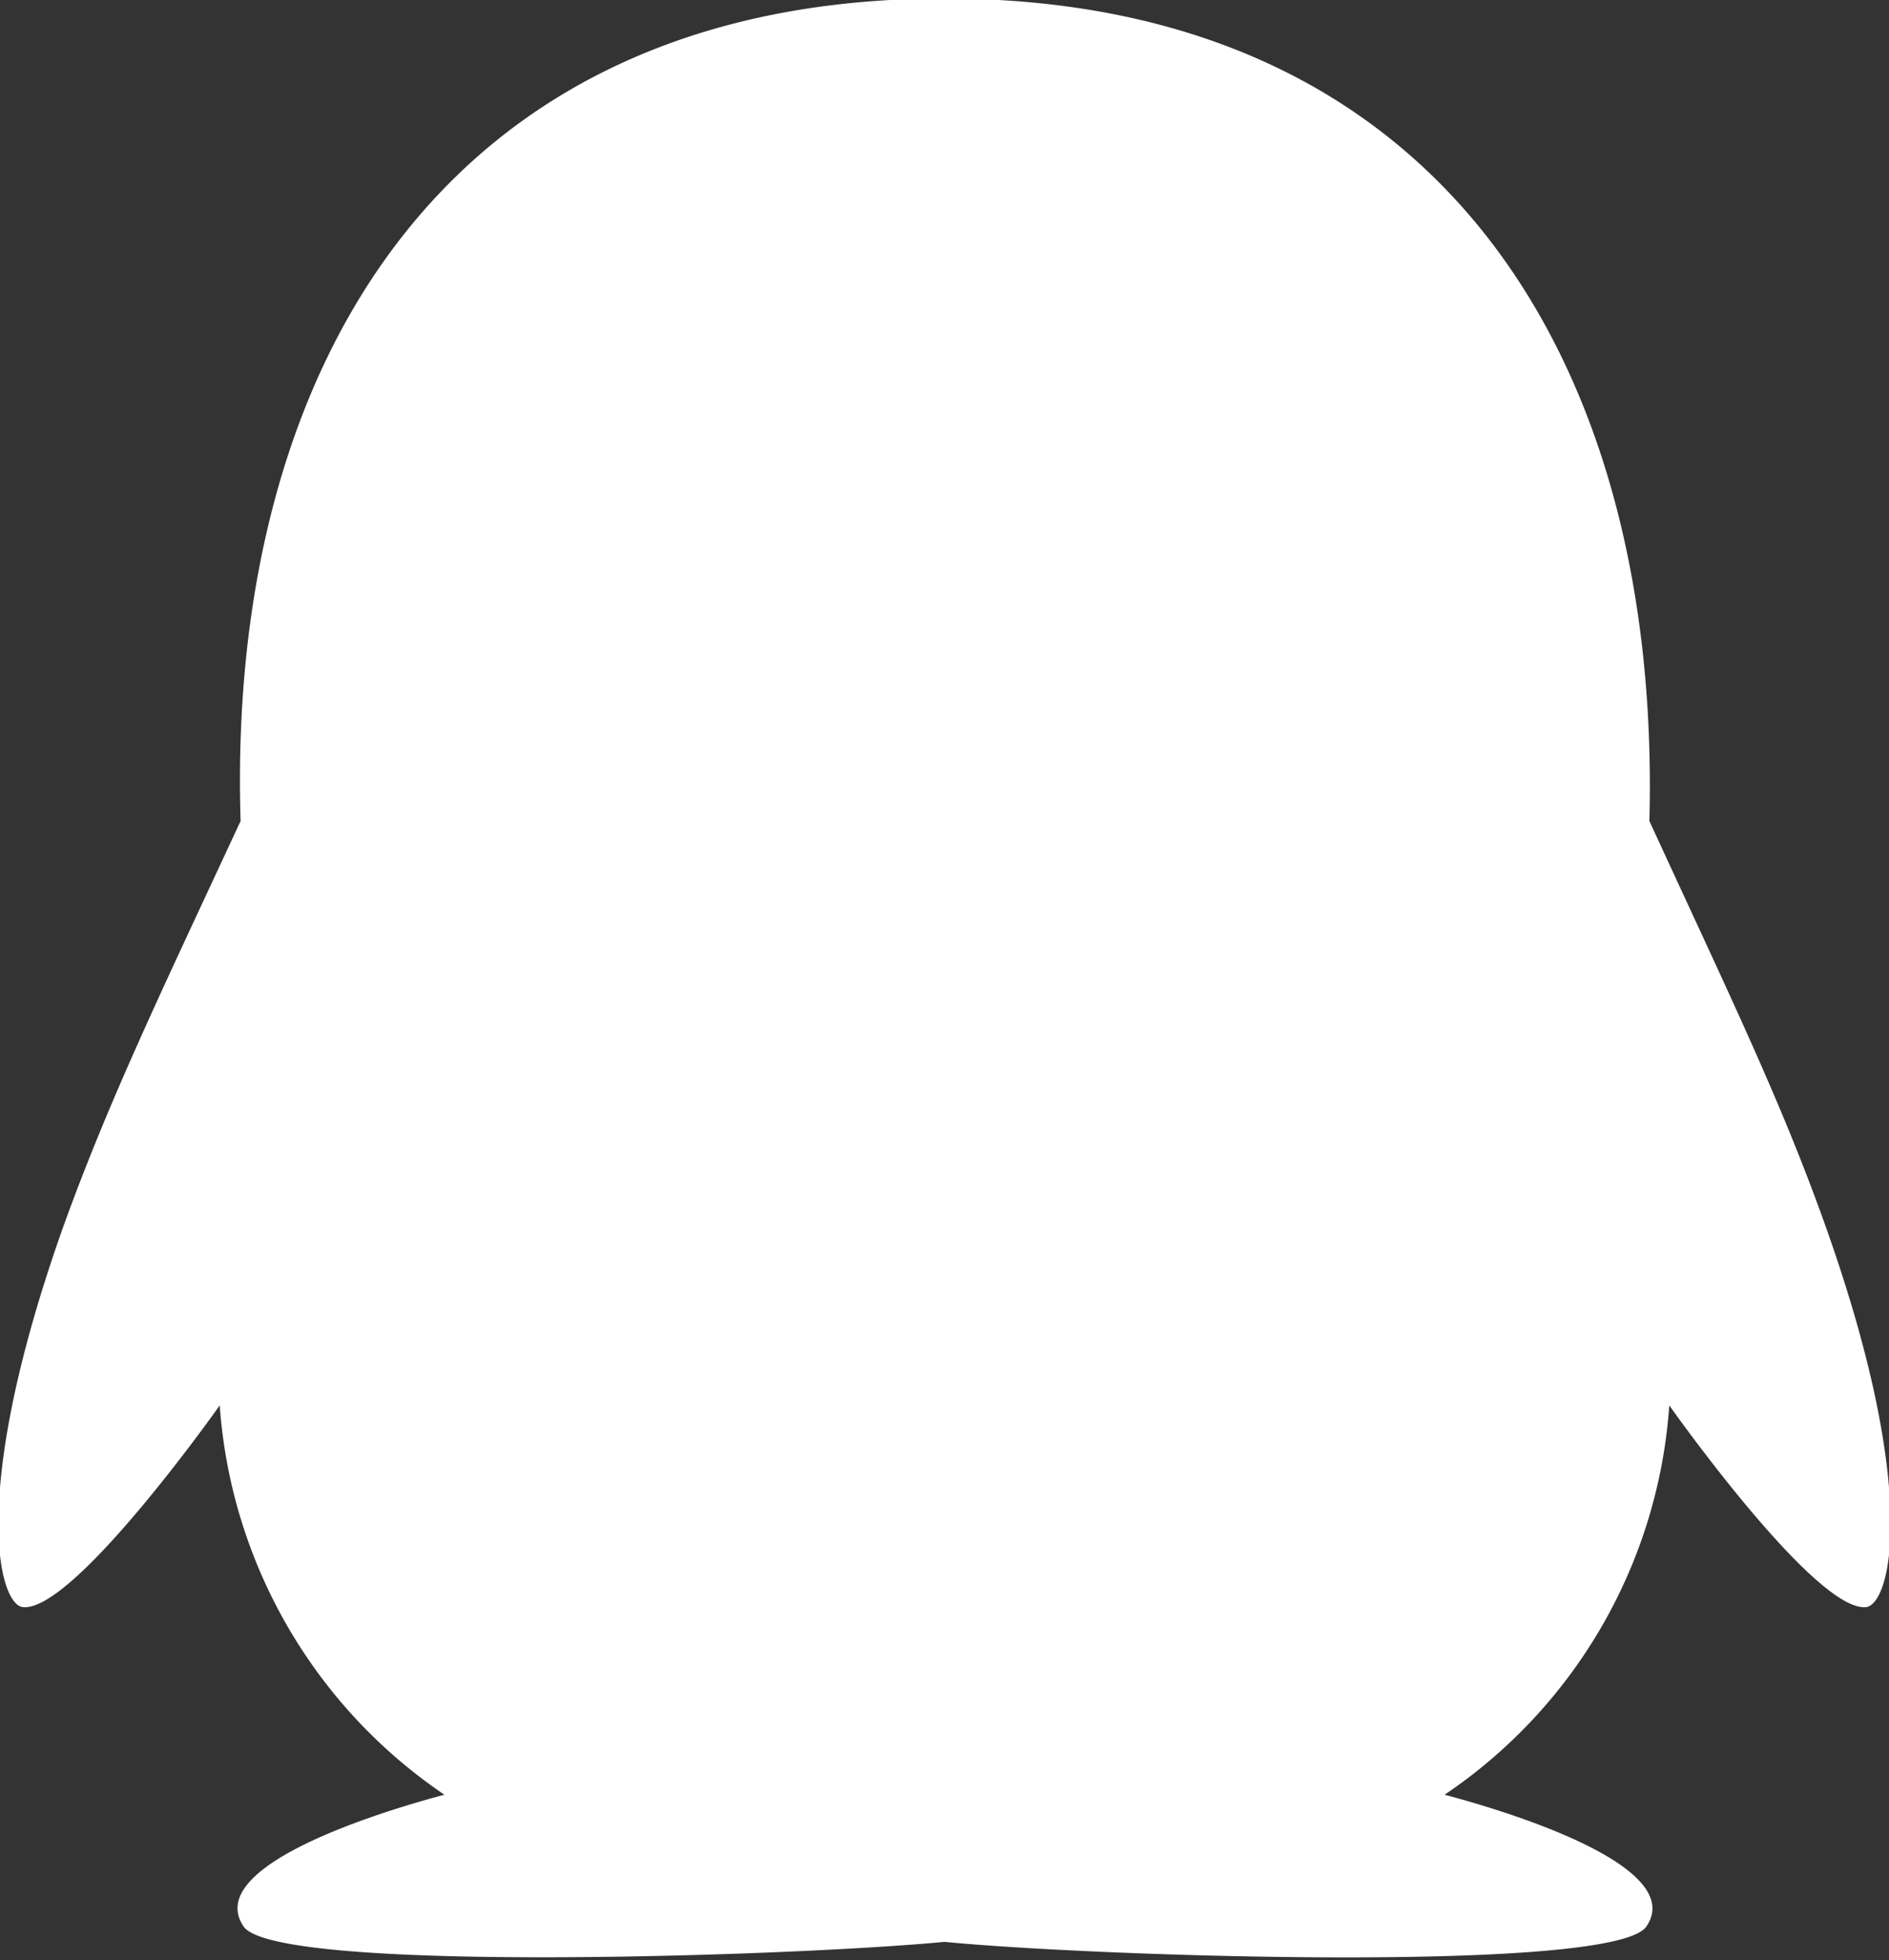
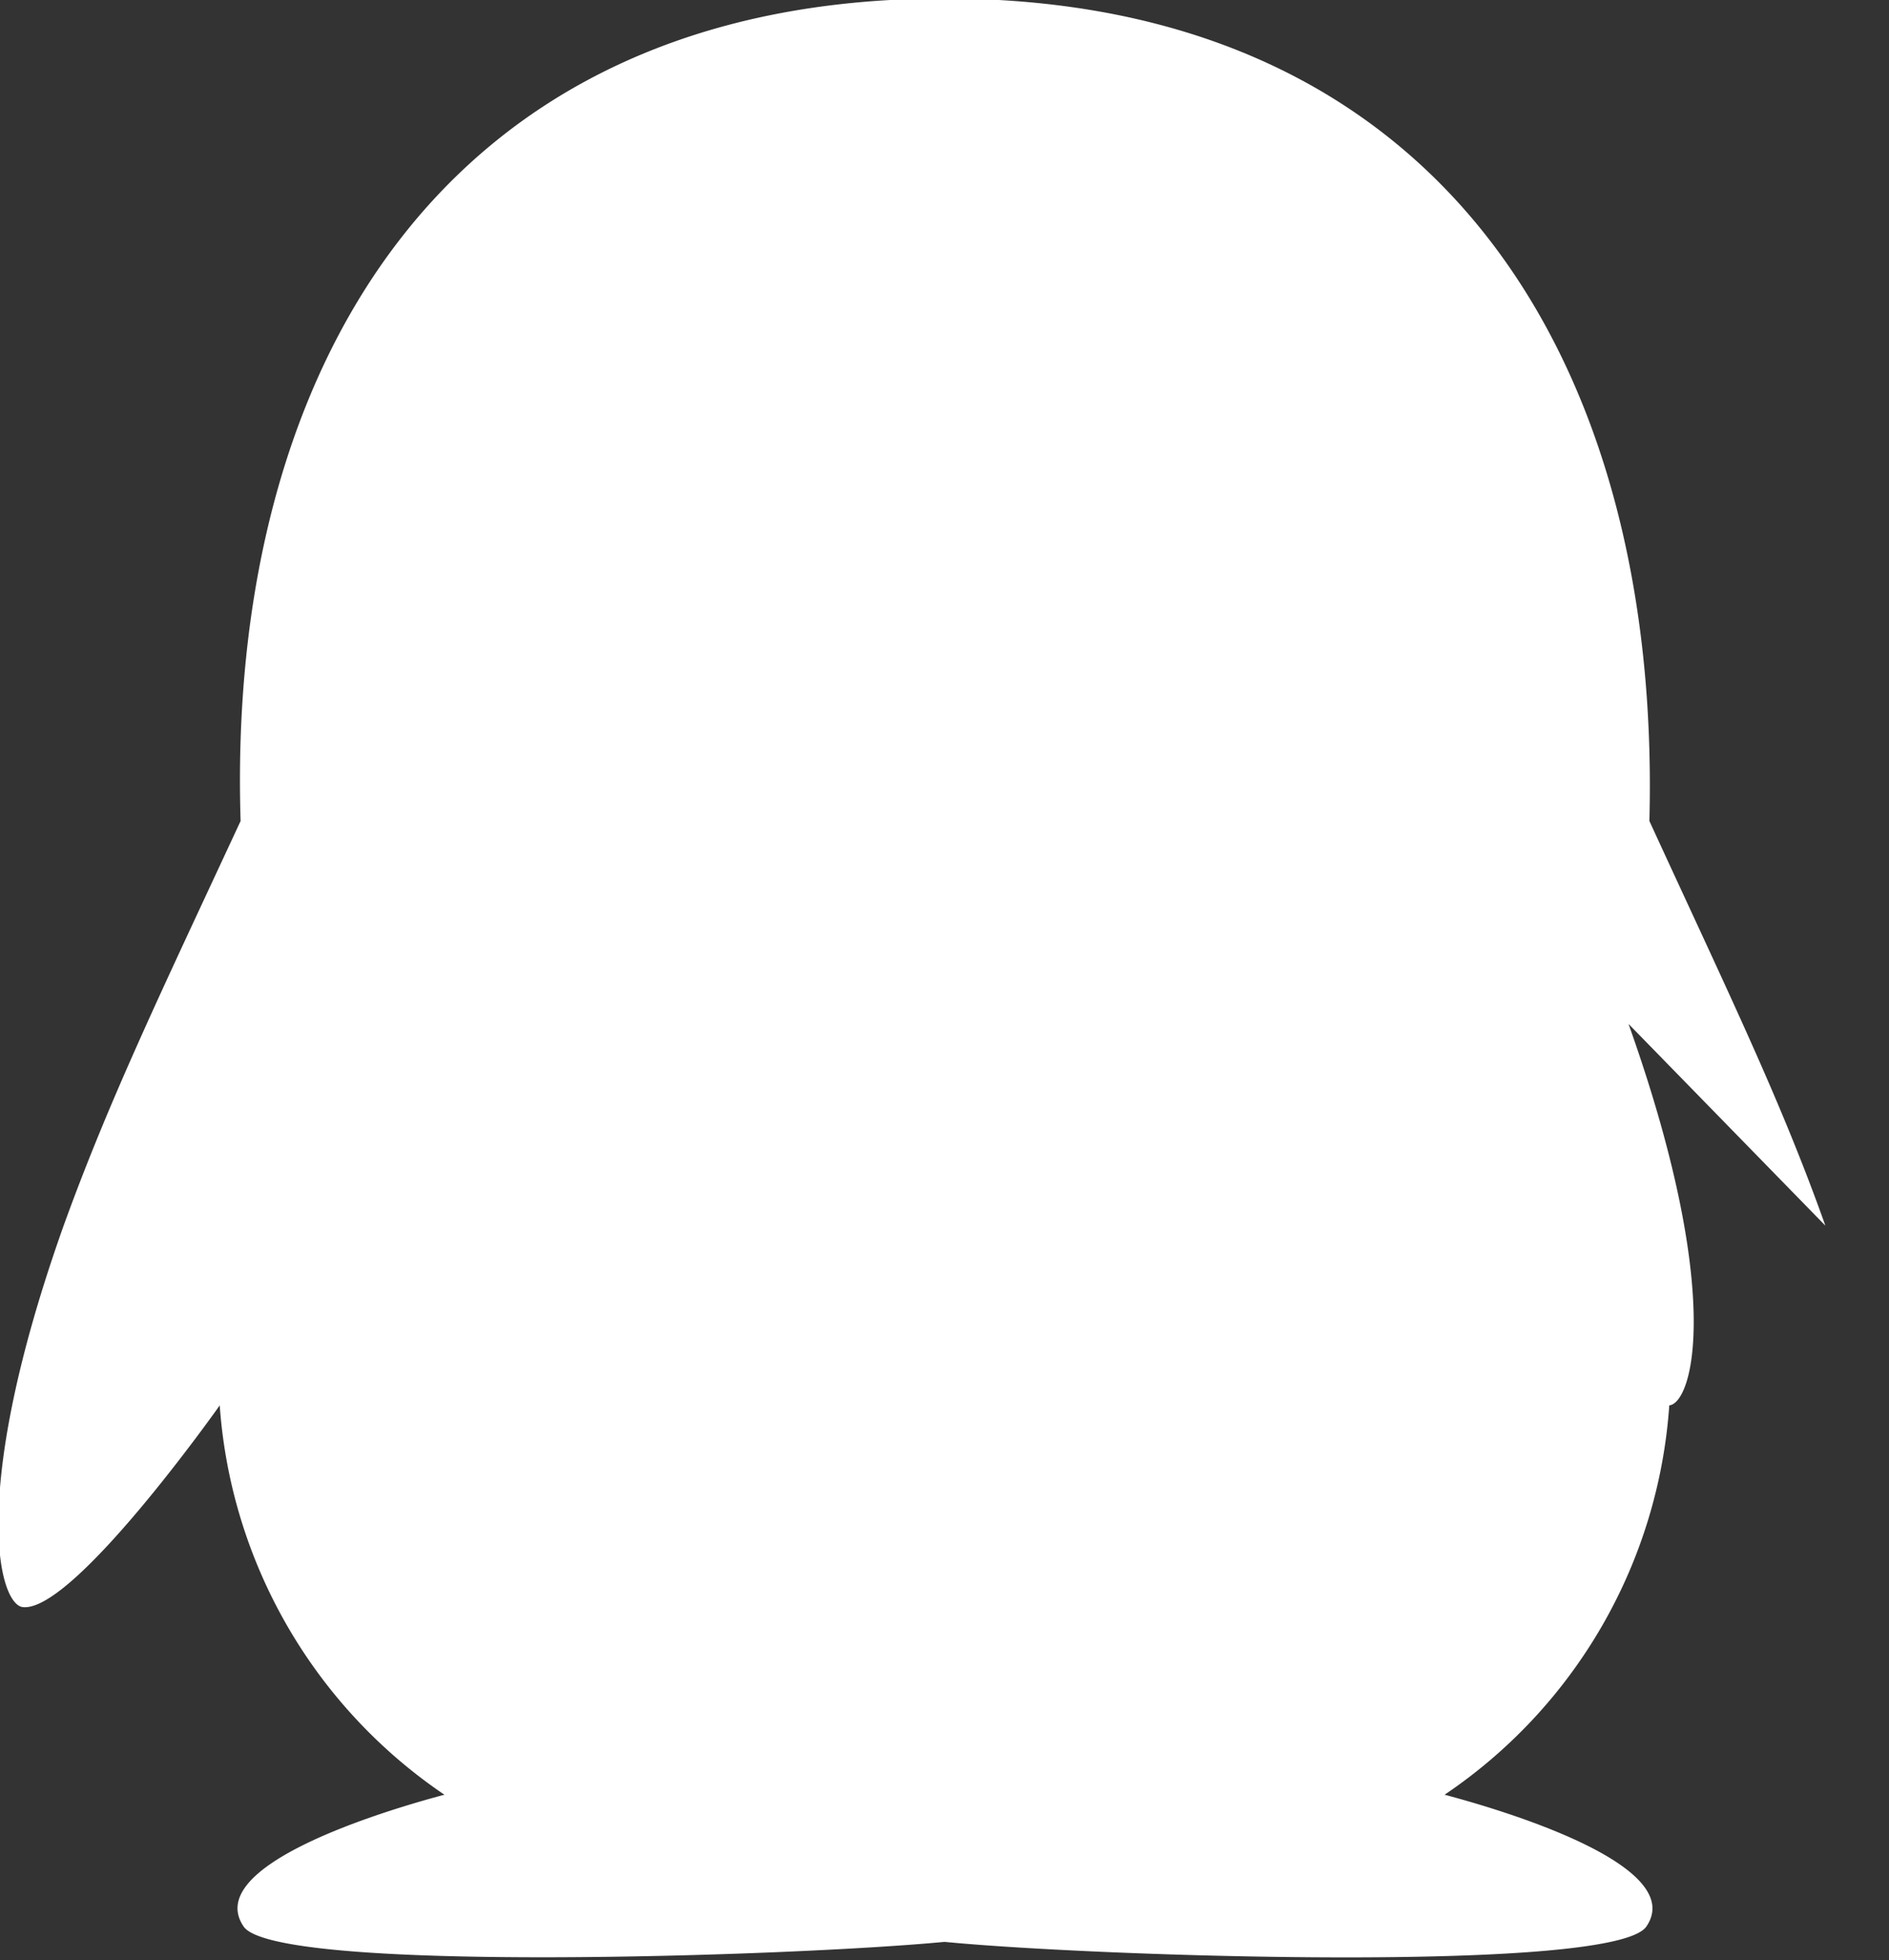
<svg xmlns="http://www.w3.org/2000/svg" width="19" height="19.718" viewBox="0 0 19 19.718">
  <rect x="0" y="0" width="19" height="19.718" fill="#333333" stroke="none" />
  <defs>
    <style>
      .cls-1 {
        fill: #fff;
        fill-rule: evenodd;
      }
    </style>
  </defs>
-   <path id="形状_7" data-name="形状 7" class="cls-1" d="M1408.95,807.172c-0.45-1.265-.97-2.329-1.77-4.07,0.12-4.574-2.06-8.273-7.09-8.273-5.08,0-7.22,3.773-7.08,8.273-0.81,1.743-1.32,2.8-1.78,4.07-0.96,2.7-.65,3.813-0.41,3.837,0.51,0.055,1.98-2.029,1.98-2.029a5.171,5.171,0,0,0,2.26,3.916c-0.75.2-2.42,0.736-2.02,1.325,0.32,0.475,5.54.3,7.05,0.155,1.51,0.148,6.74.32,7.06-.155,0.4-.587-1.28-1.126-2.03-1.325a5.149,5.149,0,0,0,2.26-3.916s1.47,2.084,1.98,2.029c0.24-.027.55-1.142-0.41-3.837h0Zm0,0" transform="translate(-1390.59 -794.844)" />
+   <path id="形状_7" data-name="形状 7" class="cls-1" d="M1408.95,807.172c-0.45-1.265-.97-2.329-1.77-4.07,0.12-4.574-2.06-8.273-7.09-8.273-5.08,0-7.22,3.773-7.08,8.273-0.81,1.743-1.32,2.8-1.78,4.07-0.96,2.7-.65,3.813-0.41,3.837,0.51,0.055,1.98-2.029,1.98-2.029a5.171,5.171,0,0,0,2.26,3.916c-0.75.2-2.42,0.736-2.02,1.325,0.32,0.475,5.54.3,7.05,0.155,1.51,0.148,6.74.32,7.06-.155,0.4-.587-1.28-1.126-2.03-1.325a5.149,5.149,0,0,0,2.26-3.916c0.24-.027.55-1.142-0.41-3.837h0Zm0,0" transform="translate(-1390.59 -794.844)" />
</svg>